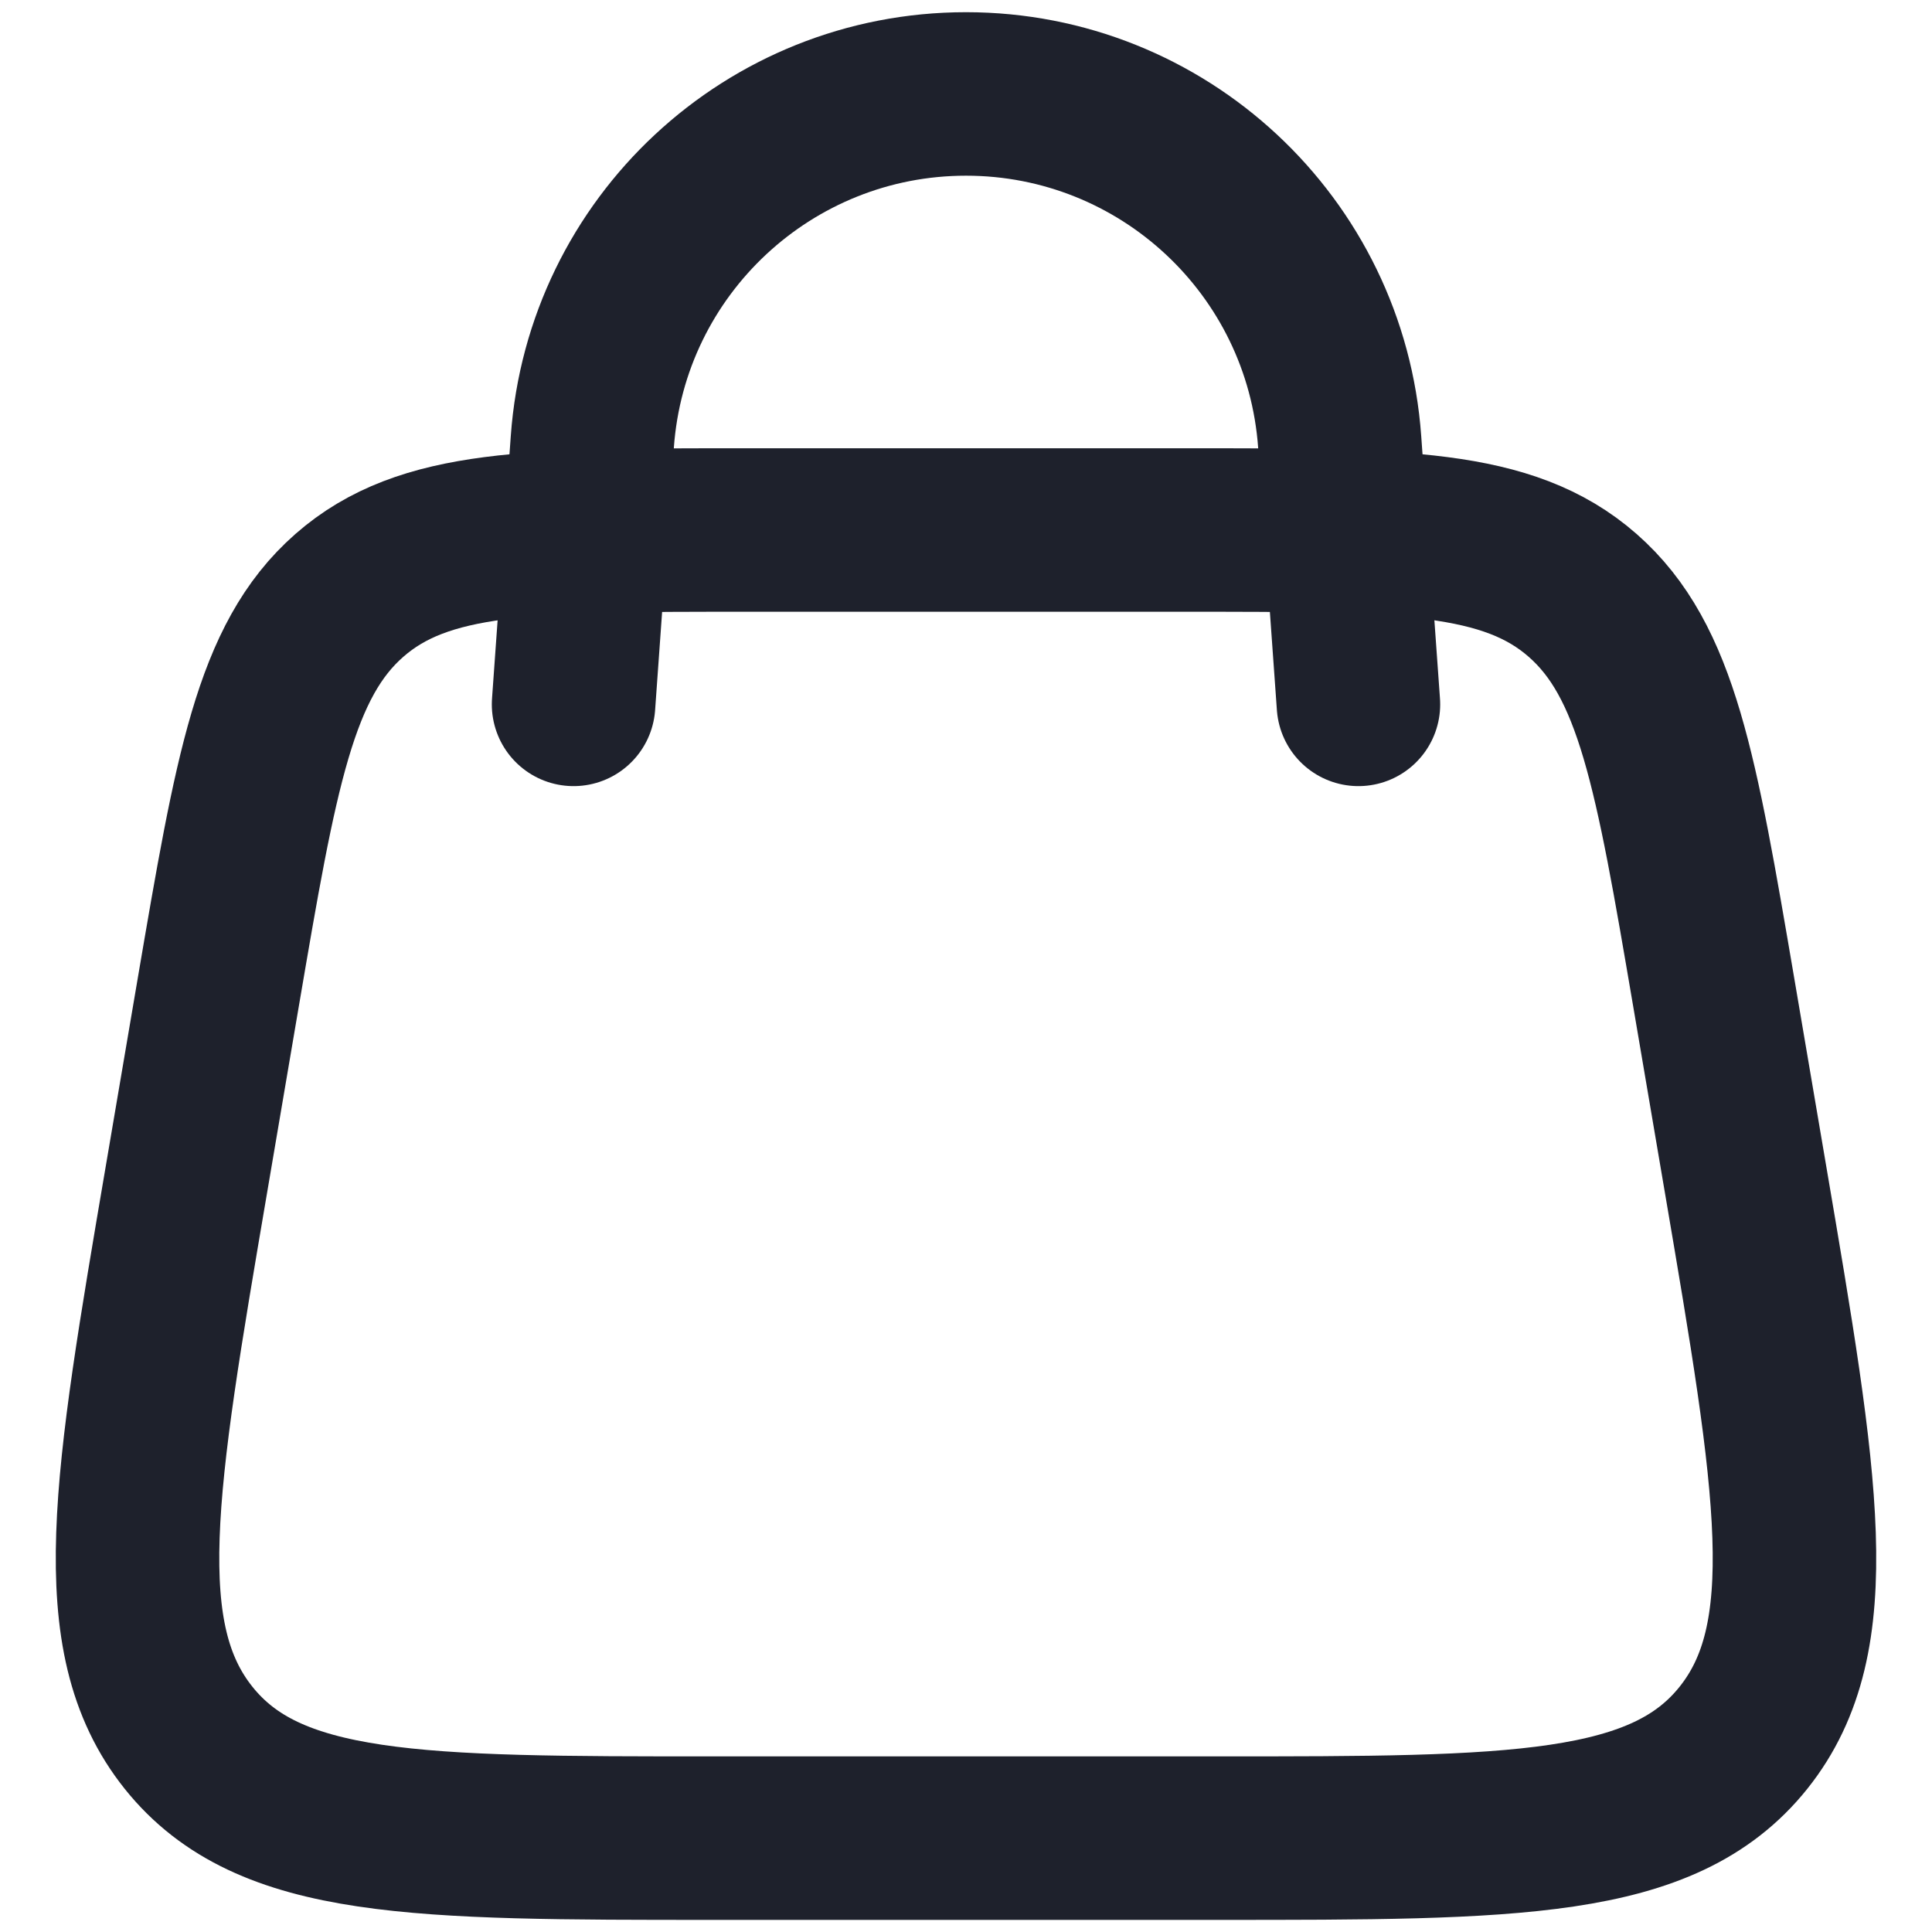
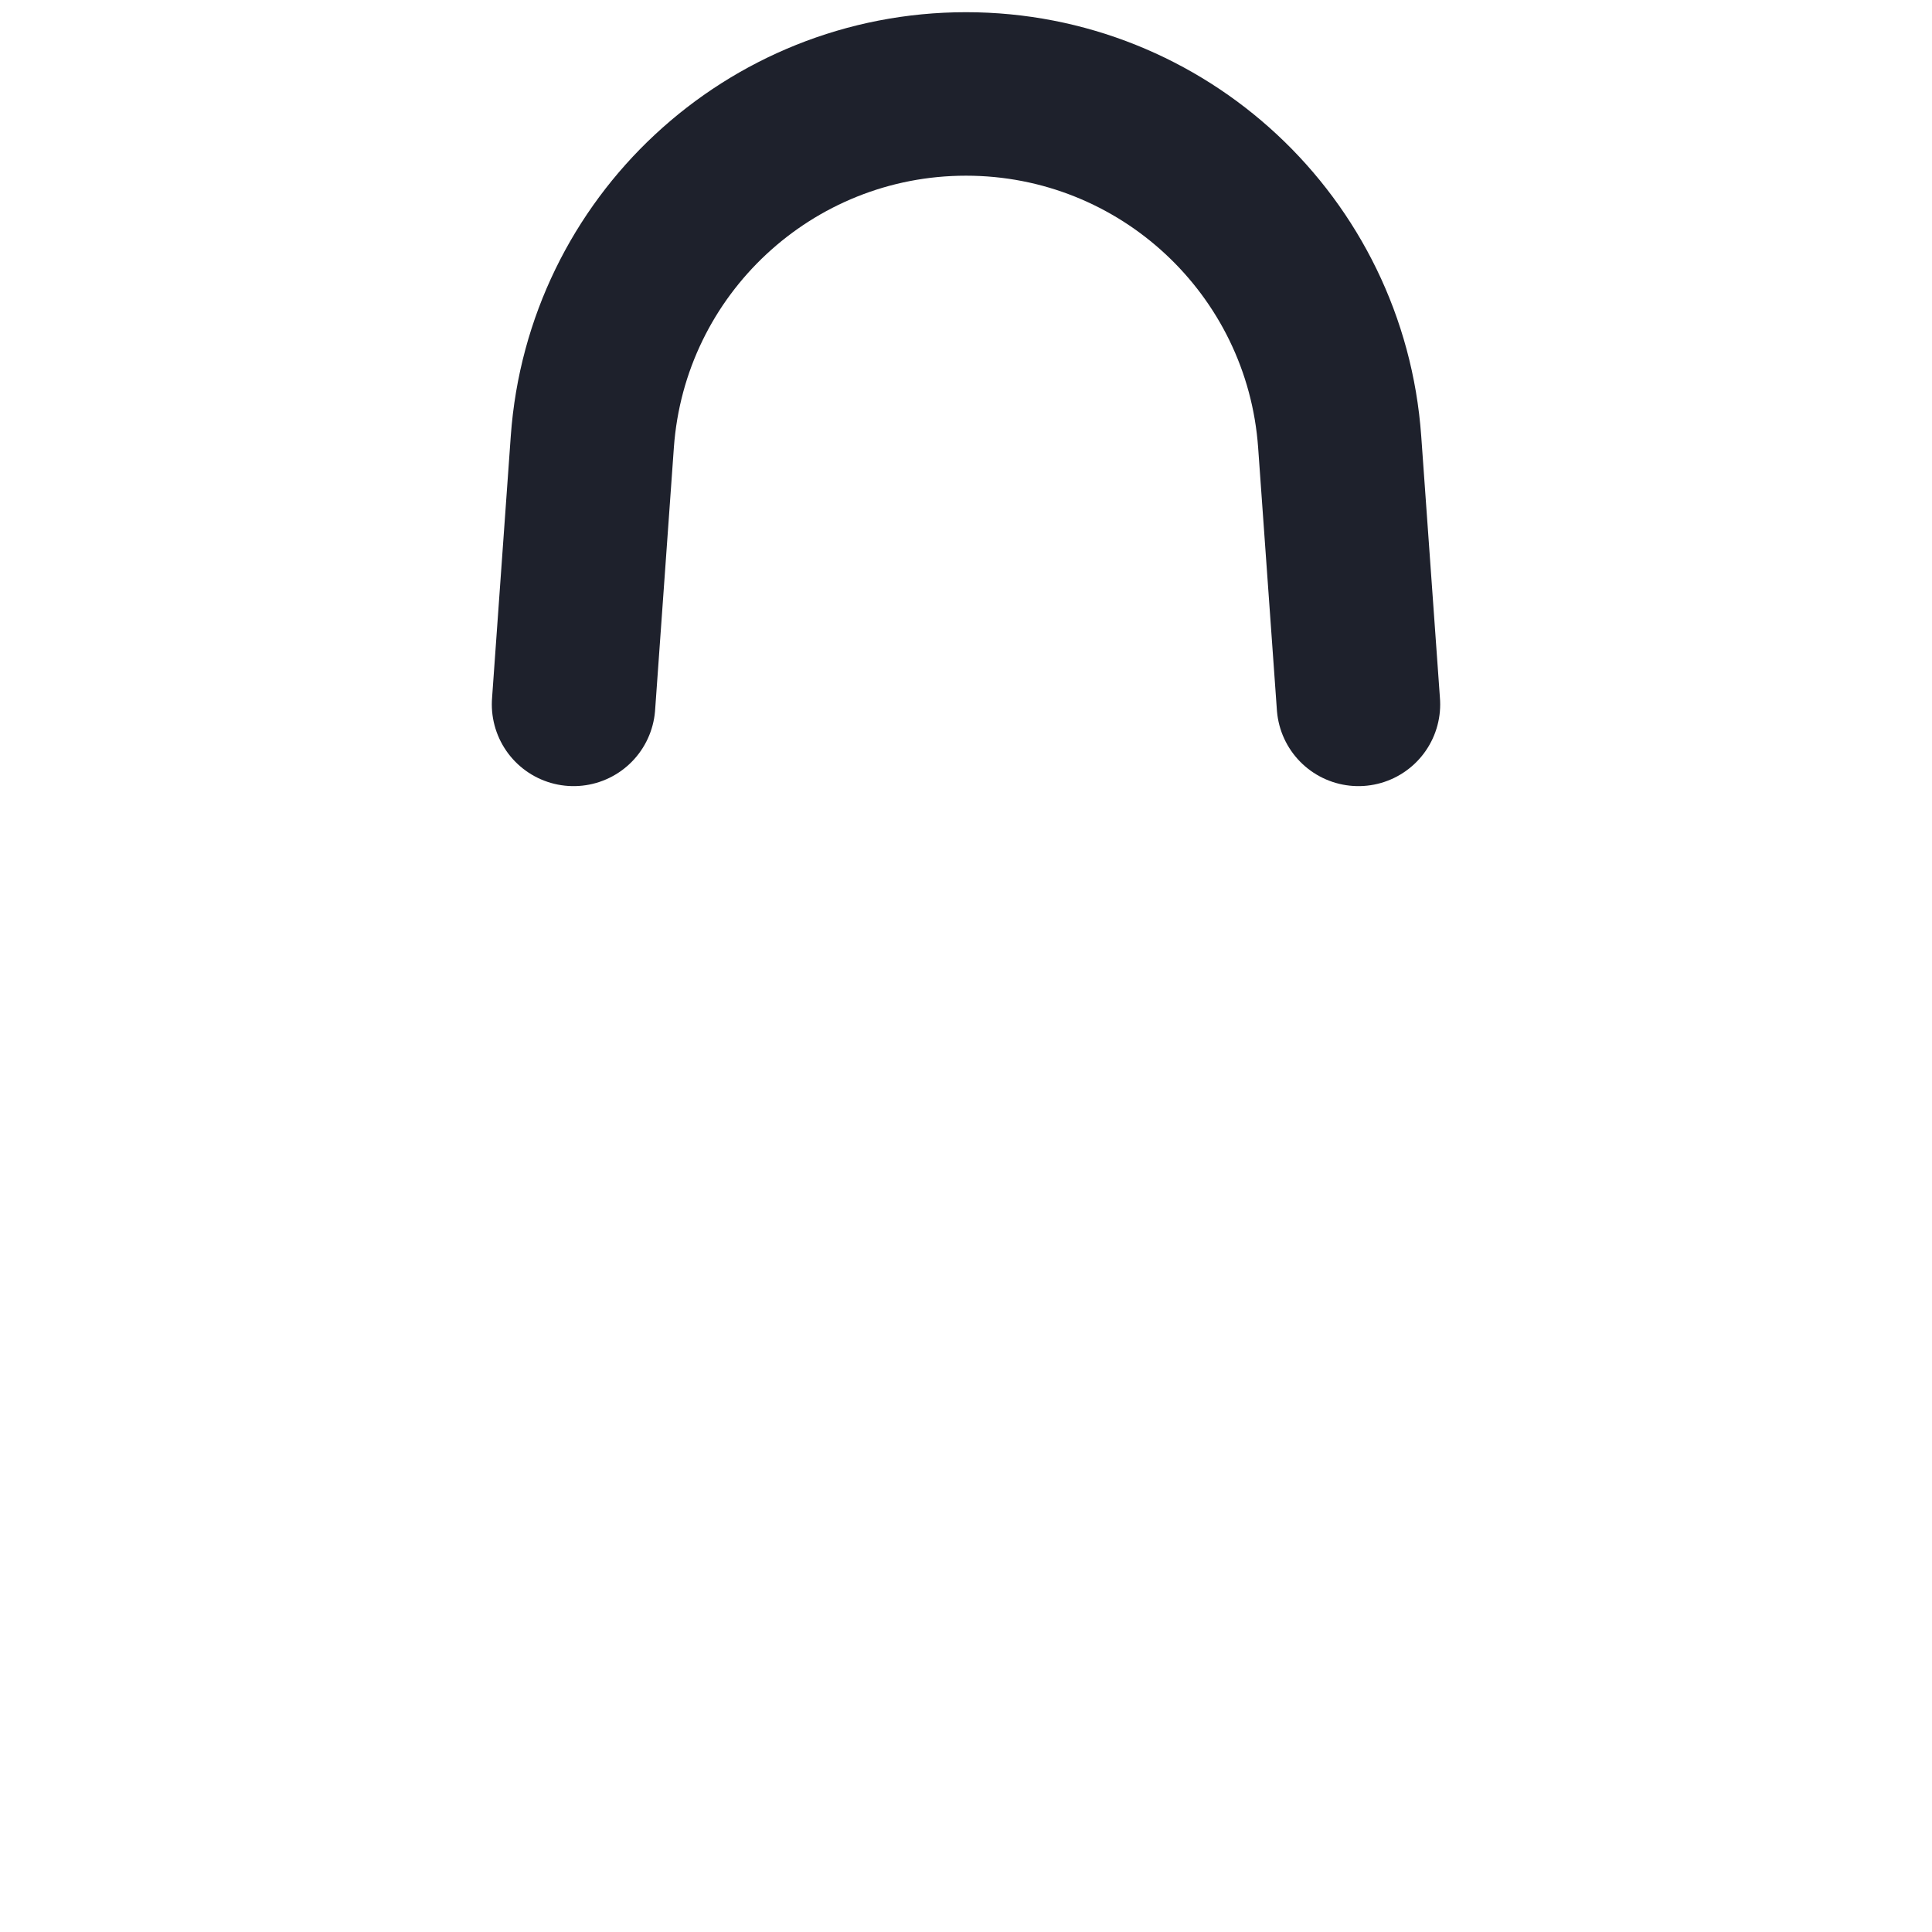
<svg xmlns="http://www.w3.org/2000/svg" width="24" height="24" viewBox="0 0 24 24" fill="none">
-   <path d="M2.317 14.645L2.712 12.324C3.18 9.58 3.414 8.208 4.34 7.396C5.266 6.584 6.596 6.584 9.256 6.584H14.744C17.404 6.584 18.734 6.584 19.66 7.396C20.586 8.208 20.82 9.58 21.288 12.324L21.683 14.645C22.33 18.442 22.654 20.34 21.658 21.587C20.661 22.834 18.821 22.834 15.139 22.834H8.861C5.179 22.834 3.339 22.834 2.342 21.587C1.346 20.34 1.67 18.442 2.317 14.645Z" stroke="#1E212C" stroke-width="2.031" />
  <path d="M7.125 8.75L7.358 5.489C7.532 3.054 9.558 1.167 12 1.167C14.442 1.167 16.468 3.054 16.642 5.489L16.875 8.75" stroke="#1E212C" stroke-width="2.031" stroke-linecap="round" />
</svg>